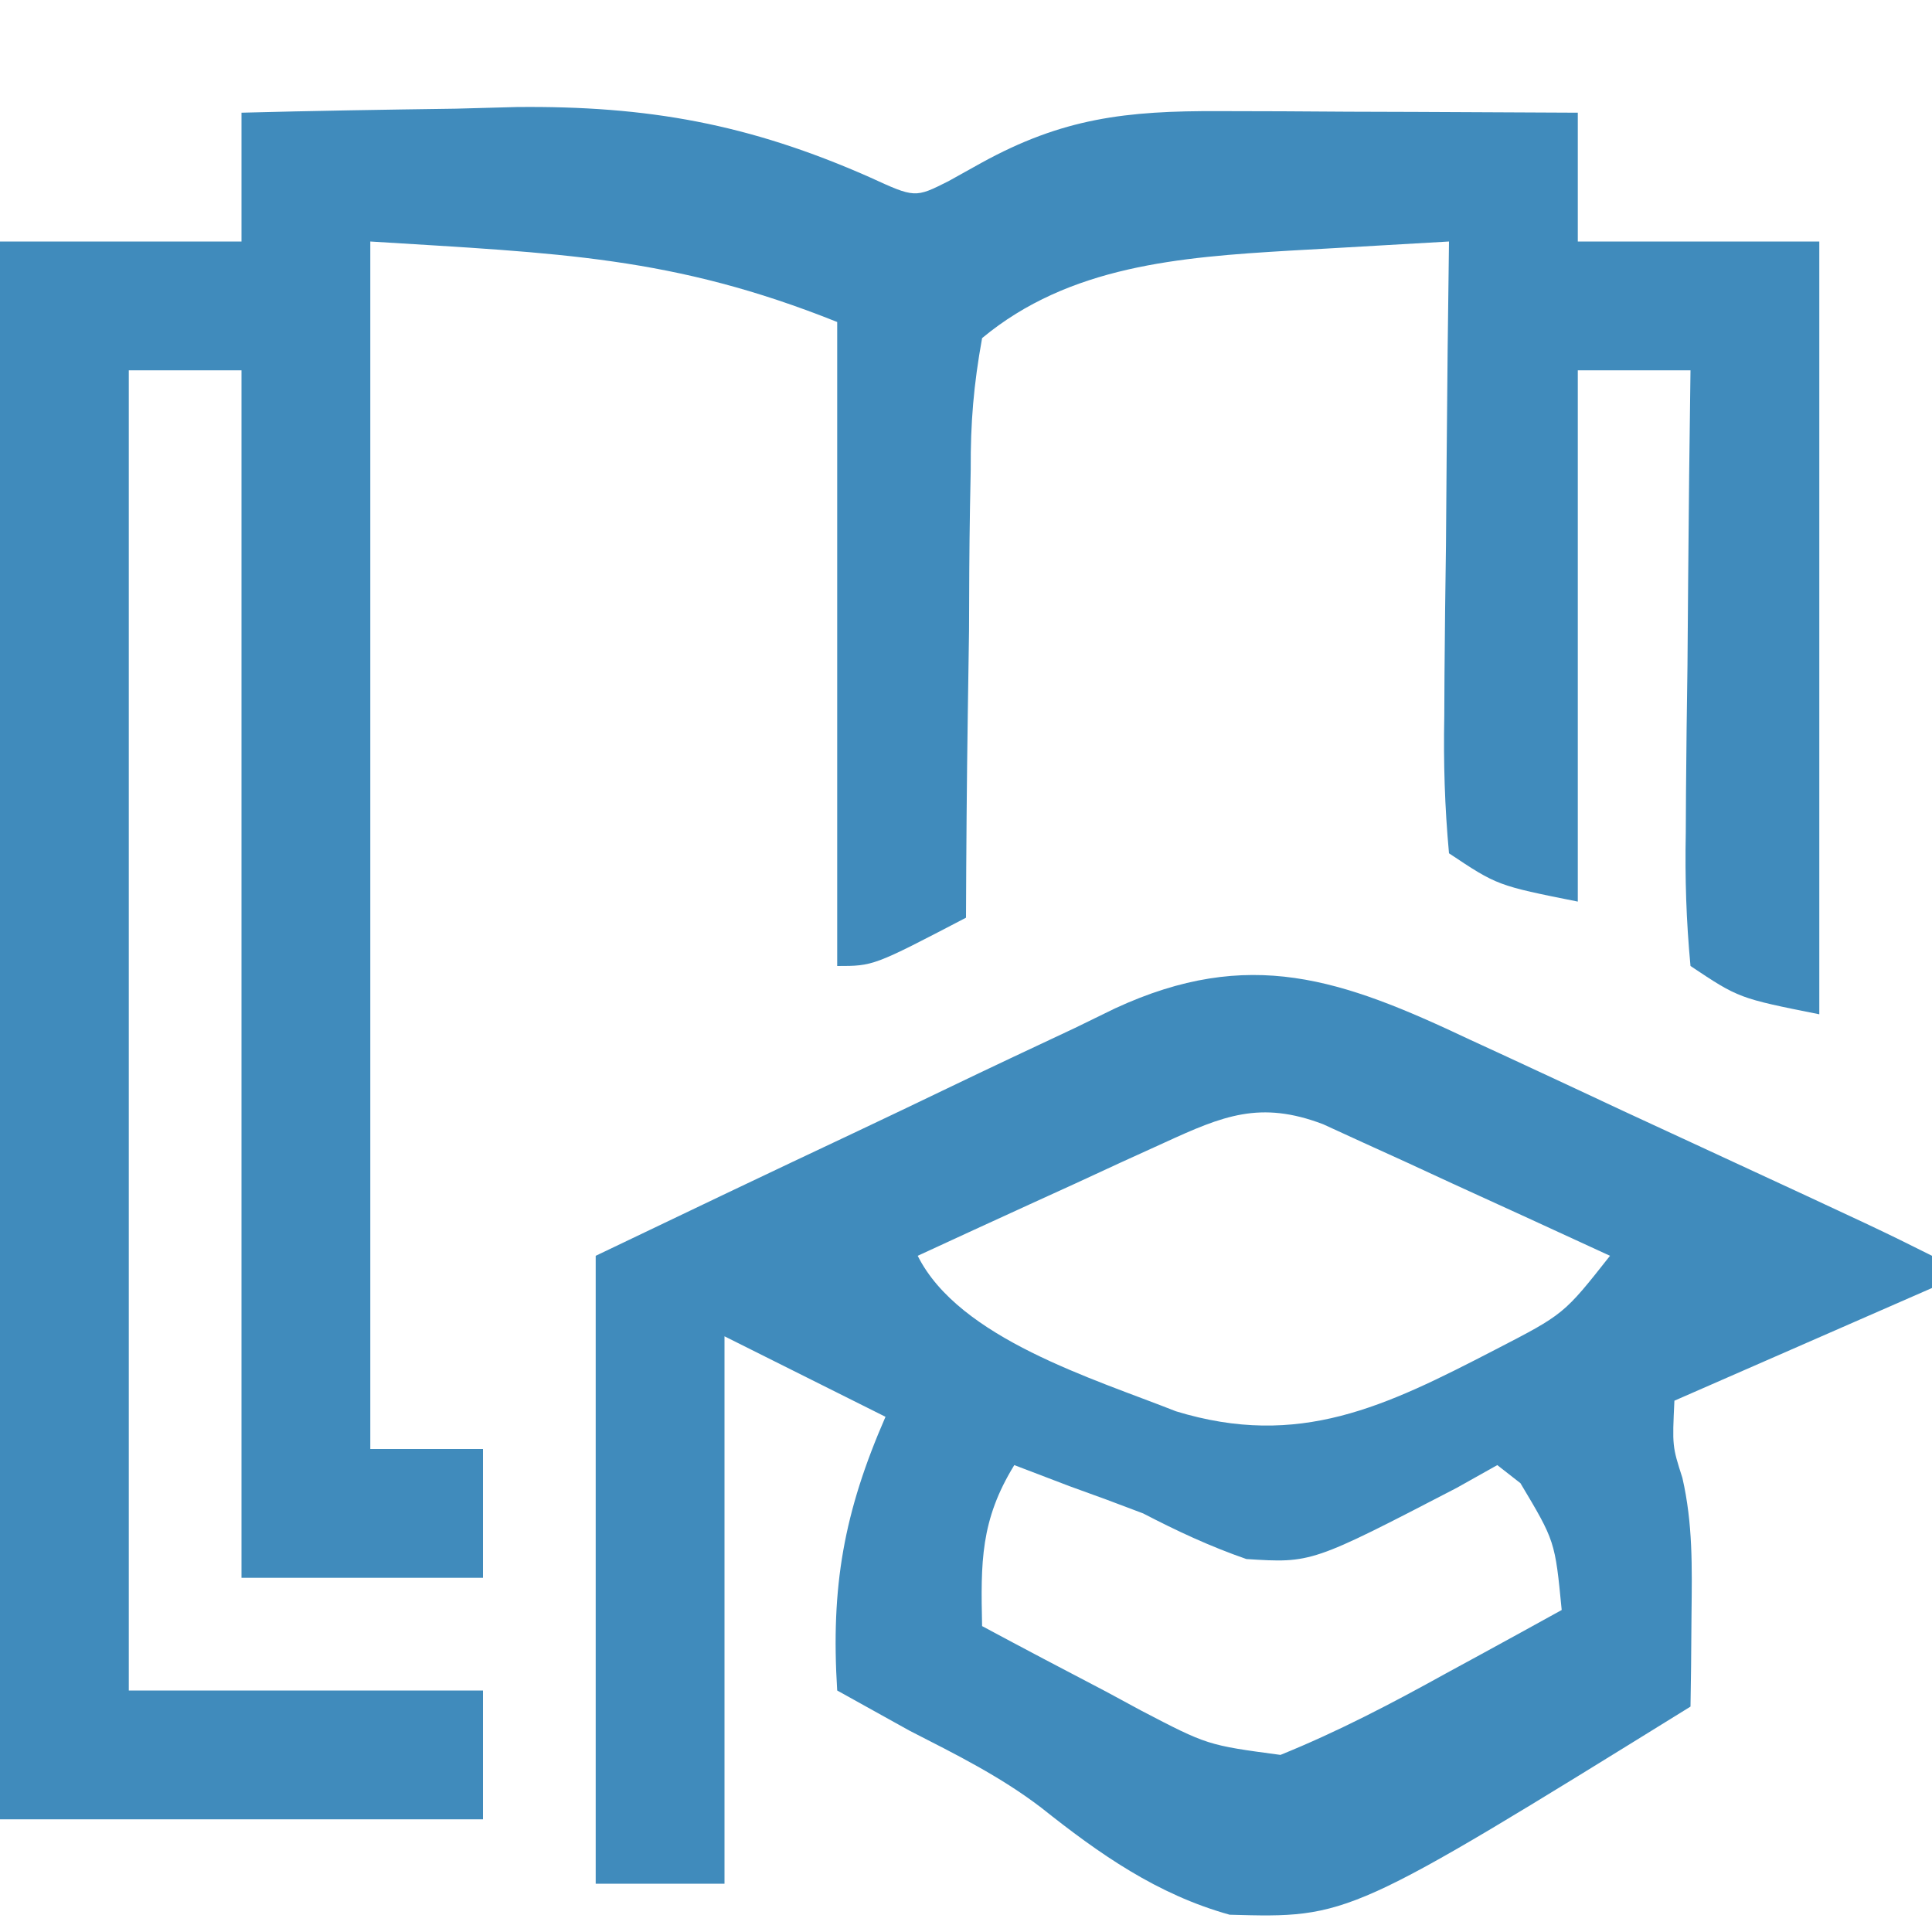
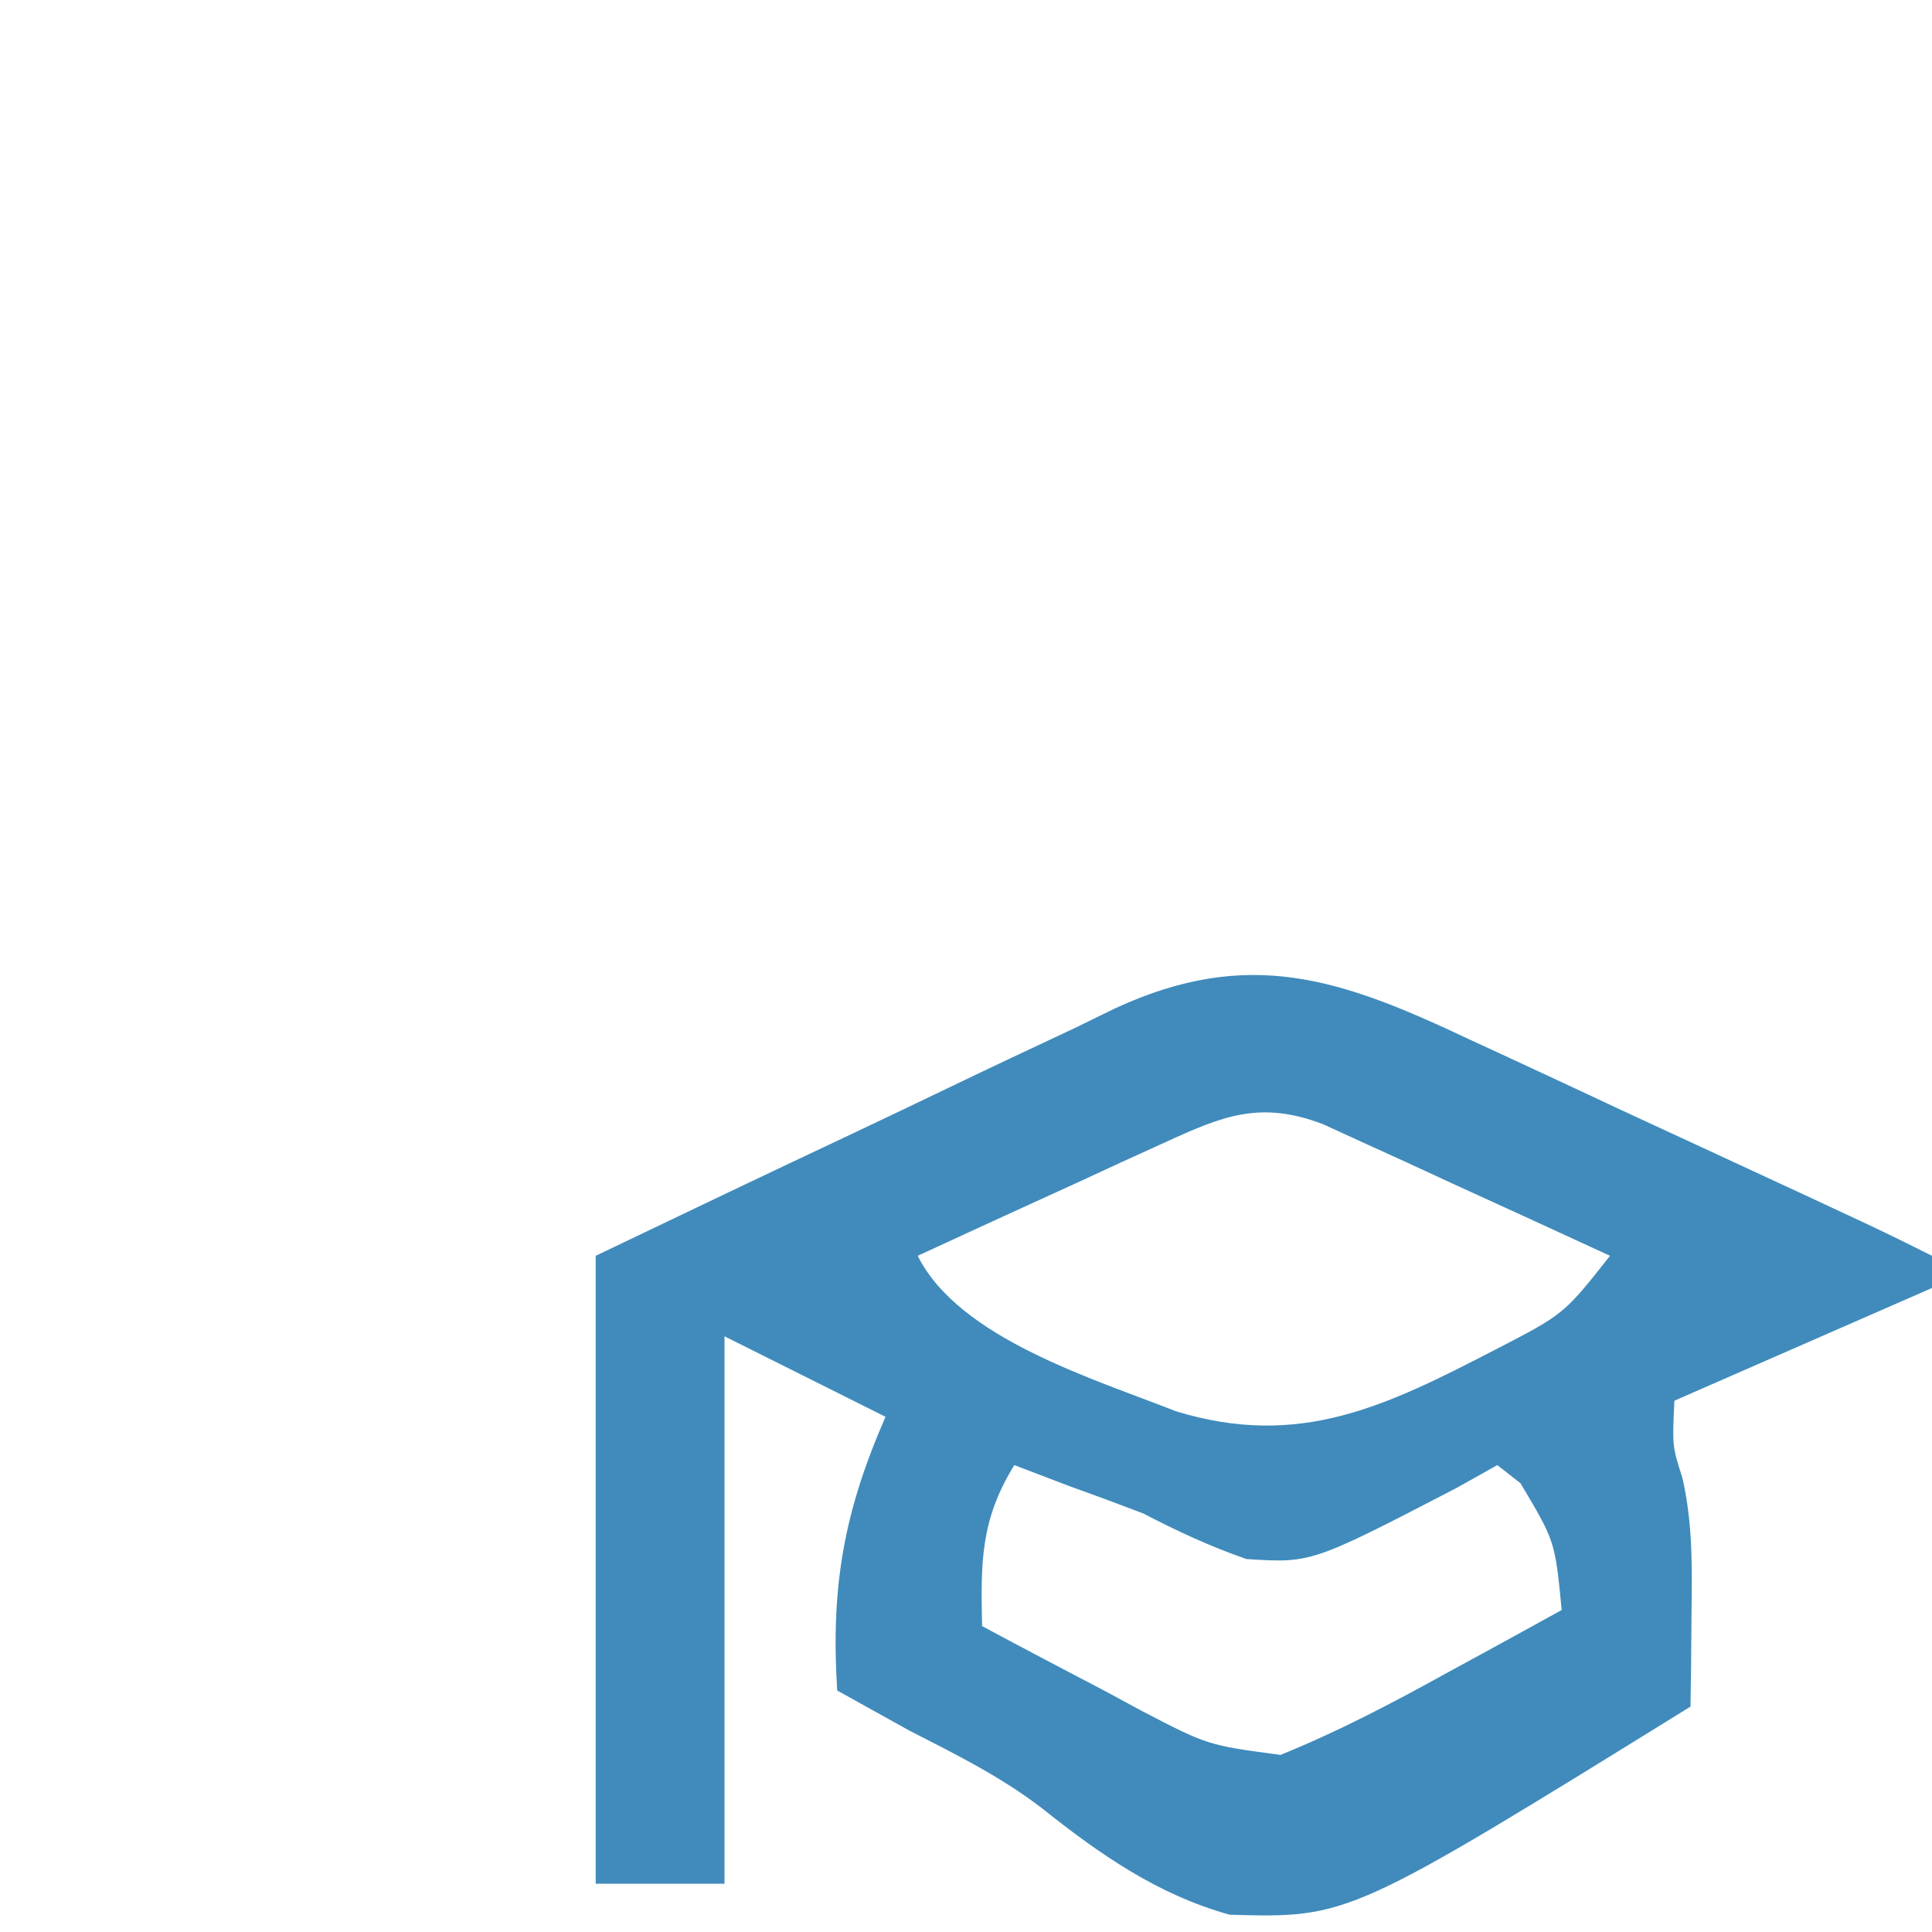
<svg xmlns="http://www.w3.org/2000/svg" version="1.1" width="120" height="120">
-   <path d="M0 0 C4.437 -0.118 8.874 -0.188 13.312 -0.25 C15.177 -0.3 15.177 -0.3 17.08 -0.352 C25.257 -0.437 31.533 0.703 39 4 C41.832 5.299 41.832 5.299 43.902 4.258 C44.91 3.697 44.91 3.697 45.938 3.125 C51.005 0.333 54.925 -0.123 60.734 -0.098 C62.03 -0.094 63.325 -0.091 64.66 -0.088 C66.023 -0.08 67.387 -0.071 68.75 -0.062 C70.129 -0.057 71.508 -0.053 72.887 -0.049 C76.258 -0.037 79.629 -0.021 83 0 C83 2.64 83 5.28 83 8 C87.95 8 92.9 8 98 8 C98 23.84 98 39.68 98 56 C93 55 93 55 90 53 C89.733 50.163 89.652 47.546 89.707 44.711 C89.711 43.893 89.716 43.074 89.72 42.231 C89.737 39.612 89.774 36.994 89.812 34.375 C89.828 32.602 89.841 30.828 89.854 29.055 C89.887 24.703 89.938 20.352 90 16 C87.69 16 85.38 16 83 16 C83 26.89 83 37.78 83 49 C78 48 78 48 75 46 C74.733 43.092 74.652 40.399 74.707 37.492 C74.711 36.652 74.716 35.811 74.72 34.945 C74.737 32.255 74.774 29.565 74.812 26.875 C74.828 25.053 74.841 23.232 74.854 21.41 C74.887 16.94 74.938 12.47 75 8 C72.431 8.145 69.862 8.294 67.293 8.445 C66.207 8.506 66.207 8.506 65.099 8.568 C58.297 8.975 51.427 9.495 46 14 C45.474 16.908 45.278 19.254 45.293 22.168 C45.278 22.963 45.263 23.758 45.247 24.576 C45.204 27.114 45.195 29.65 45.188 32.188 C45.164 33.908 45.139 35.629 45.111 37.35 C45.048 41.567 45.016 45.783 45 50 C39.25 53 39.25 53 37 53 C37 39.8 37 26.6 37 13 C26.777 8.911 19.723 8.733 8 8 C8 32.75 8 57.5 8 83 C10.31 83 12.62 83 15 83 C15 85.64 15 88.28 15 91 C10.05 91 5.1 91 0 91 C0 66.25 0 41.5 0 16 C-2.31 16 -4.62 16 -7 16 C-7 43.06 -7 70.12 -7 98 C0.26 98 7.52 98 15 98 C15 100.64 15 103.28 15 106 C5.1 106 -4.8 106 -15 106 C-15 73.66 -15 41.32 -15 8 C-10.05 8 -5.1 8 0 8 C0 5.36 0 2.72 0 0 Z " fill="#408BBC" transform="translate(15,7)" />
  <path d="M0 0 C0.762 0.351 1.524 0.703 2.31 1.065 C4.725 2.18 7.134 3.309 9.543 4.438 C11.18 5.196 12.817 5.954 14.455 6.711 C25.553 11.849 25.553 11.849 28.73 13.438 C28.73 14.098 28.73 14.758 28.73 15.438 C23.45 17.747 18.17 20.058 12.73 22.438 C12.597 25.266 12.597 25.266 13.227 27.234 C13.88 30.091 13.825 32.76 13.793 35.688 C13.784 36.765 13.775 37.843 13.766 38.953 C13.754 39.773 13.742 40.593 13.73 41.438 C-7.484 54.57 -7.484 54.57 -14.894 54.365 C-19.399 53.11 -22.97 50.602 -26.597 47.716 C-29.137 45.774 -31.93 44.391 -34.77 42.938 C-36.271 42.107 -37.772 41.275 -39.27 40.438 C-39.673 33.979 -38.861 29.376 -36.27 23.438 C-39.57 21.788 -42.87 20.137 -46.27 18.438 C-46.27 29.657 -46.27 40.877 -46.27 52.438 C-48.91 52.438 -51.55 52.438 -54.27 52.438 C-54.27 39.568 -54.27 26.698 -54.27 13.438 C-48.85 10.839 -43.428 8.252 -37.991 5.692 C-36.145 4.819 -34.301 3.939 -32.46 3.052 C-29.809 1.777 -27.148 0.525 -24.484 -0.723 C-23.667 -1.122 -22.85 -1.52 -22.009 -1.931 C-13.67 -5.784 -7.947 -3.755 0 0 Z M-18.938 6.406 C-20.277 7.015 -20.277 7.015 -21.643 7.637 C-22.571 8.066 -23.5 8.495 -24.457 8.938 C-25.397 9.367 -26.338 9.796 -27.307 10.238 C-29.63 11.3 -31.951 12.366 -34.27 13.438 C-31.698 18.581 -23.324 21.078 -18.234 23.094 C-10.579 25.434 -5.222 22.8 1.595 19.272 C5.868 17.068 5.868 17.068 8.73 13.438 C5.464 11.928 2.191 10.432 -1.082 8.938 C-2.011 8.508 -2.94 8.079 -3.896 7.637 C-4.789 7.231 -5.682 6.825 -6.602 6.406 C-7.835 5.841 -7.835 5.841 -9.093 5.264 C-13.001 3.78 -15.31 4.743 -18.938 6.406 Z M-28.27 26.438 C-30.377 29.861 -30.356 32.477 -30.27 36.438 C-27.715 37.809 -25.153 39.16 -22.582 40.5 C-21.861 40.89 -21.14 41.28 -20.396 41.682 C-16.272 43.832 -16.272 43.832 -11.738 44.438 C-8.169 42.992 -4.823 41.24 -1.457 39.375 C-0.764 38.998 -0.071 38.621 0.643 38.232 C2.342 37.307 4.037 36.373 5.73 35.438 C5.315 31.159 5.315 31.159 3.168 27.562 C2.694 27.191 2.219 26.82 1.73 26.438 C0.479 27.139 0.479 27.139 -0.797 27.855 C-9.806 32.53 -9.806 32.53 -13.855 32.273 C-16.114 31.489 -18.149 30.538 -20.27 29.438 C-21.784 28.858 -23.305 28.295 -24.832 27.75 C-25.966 27.317 -27.101 26.884 -28.27 26.438 Z " fill="#408BBC" transform="translate(91.27,64.562)" />
</svg>